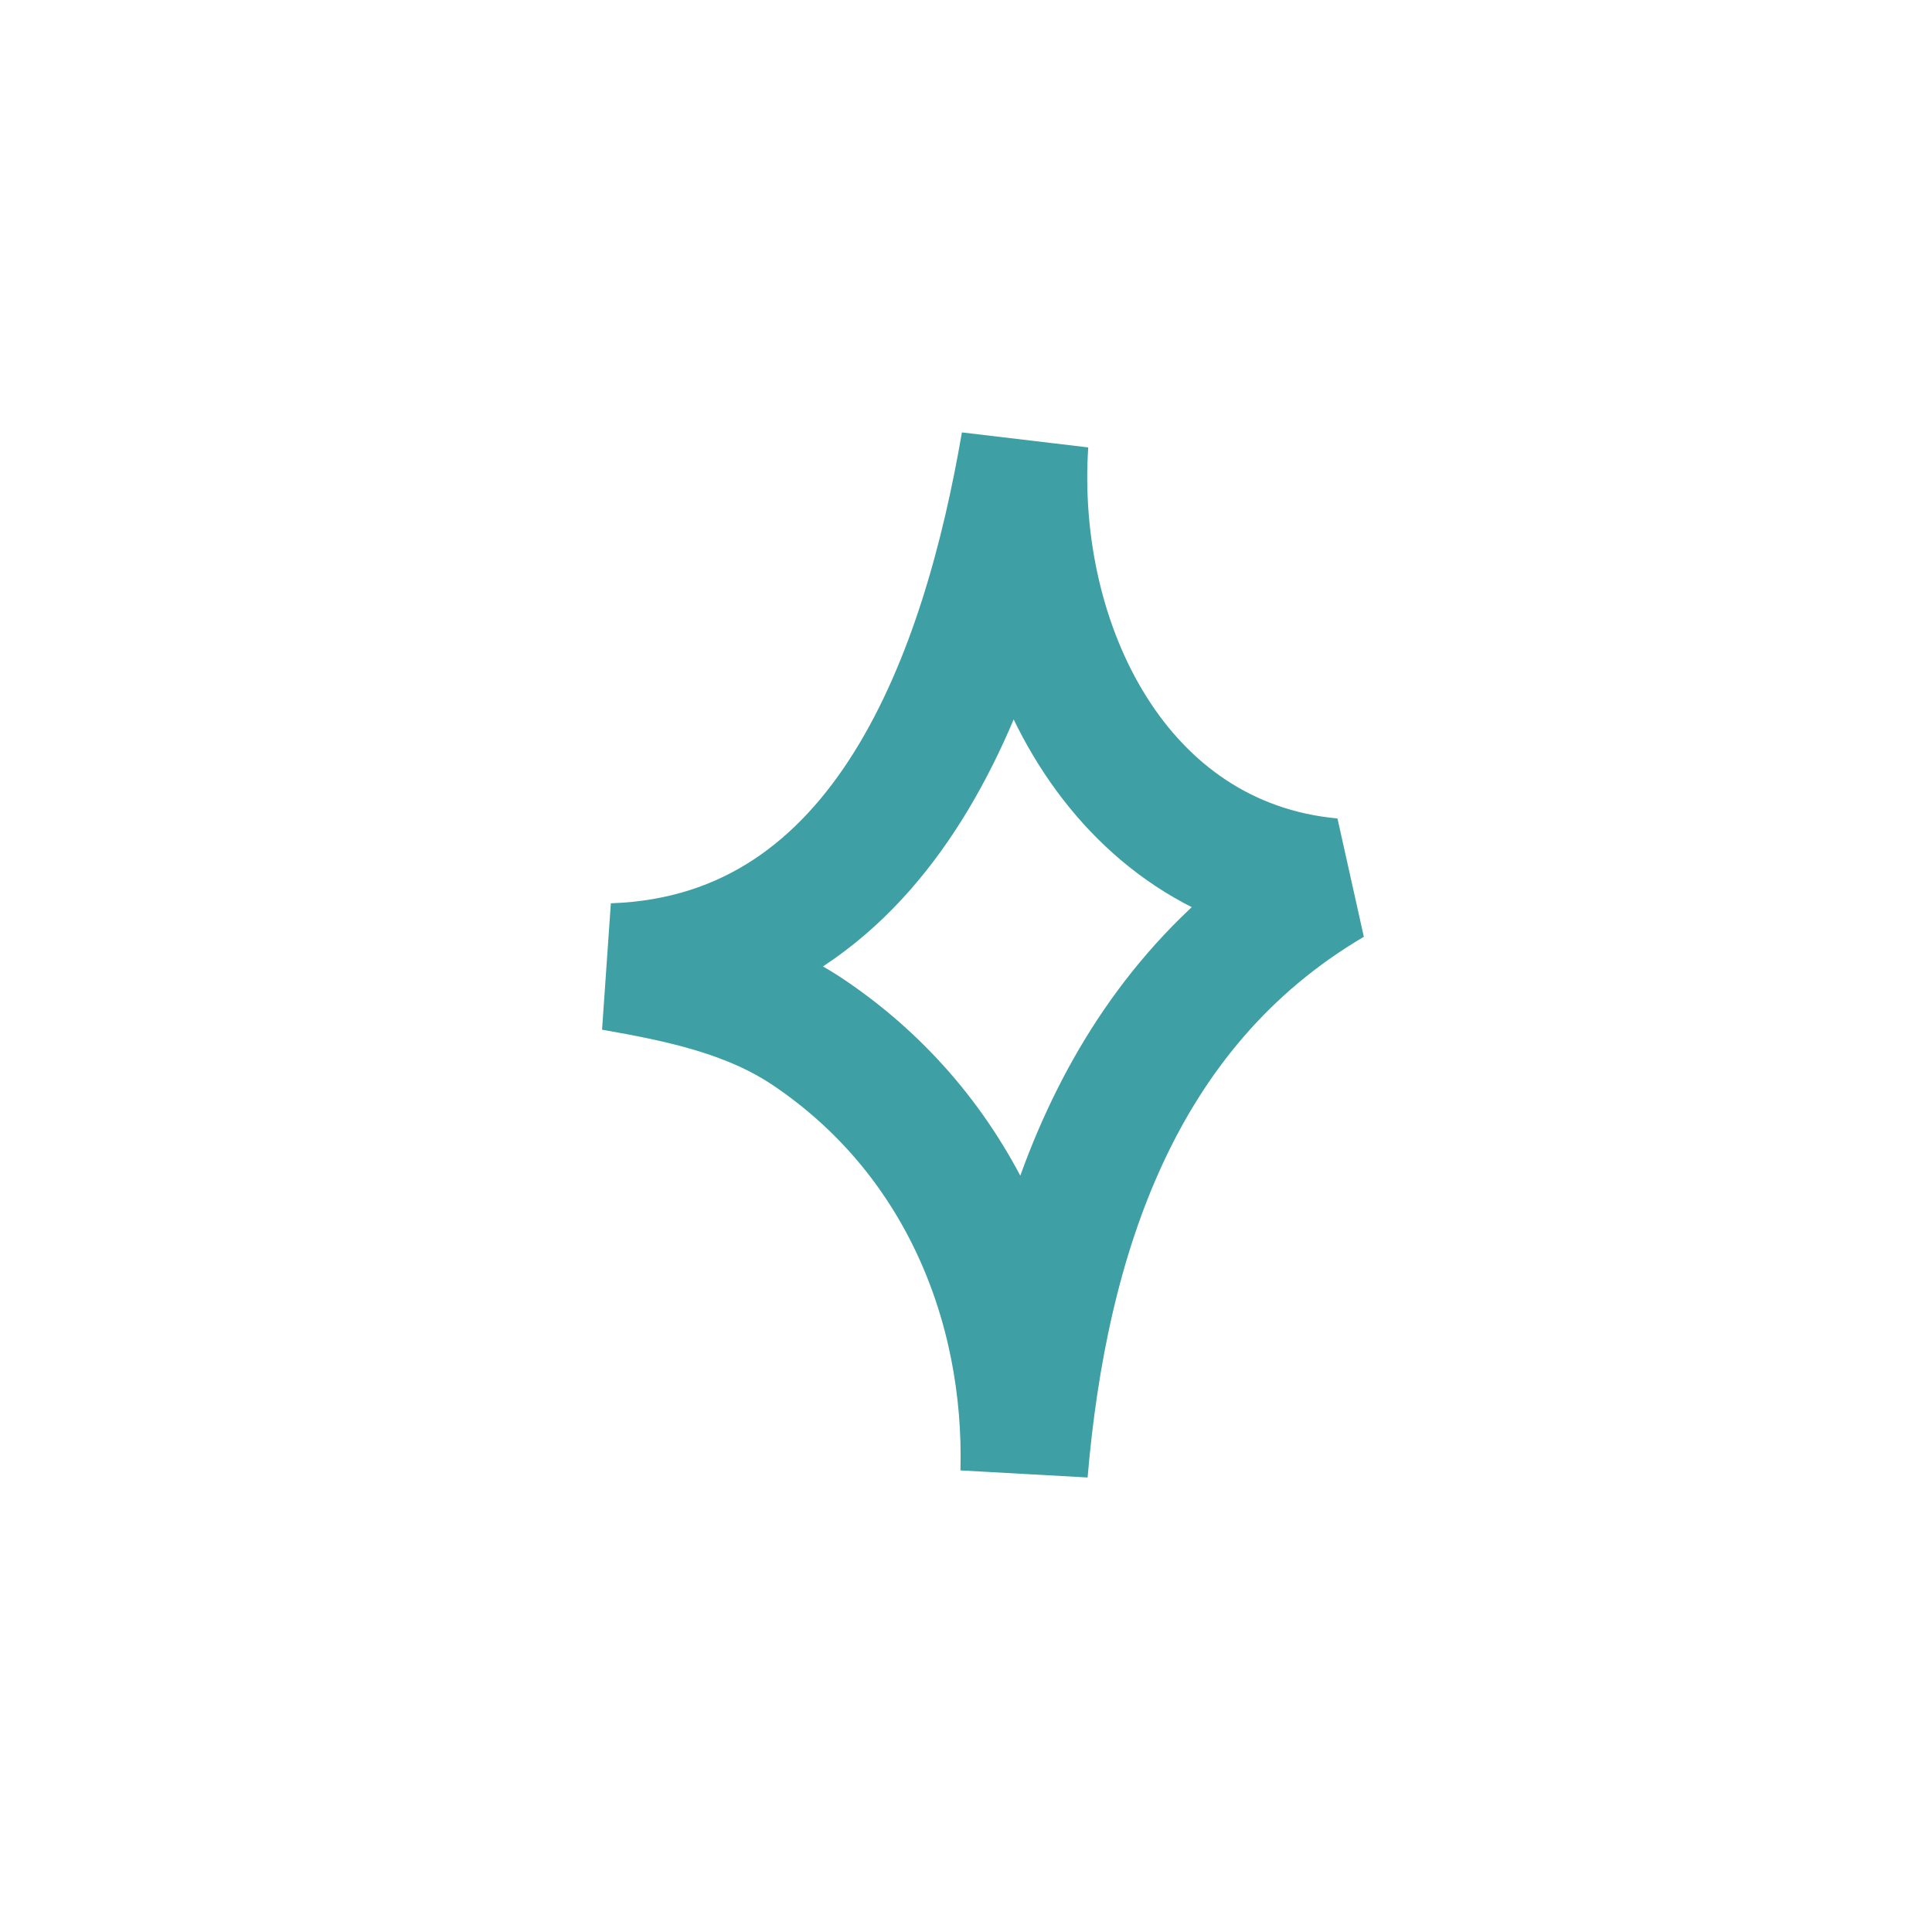
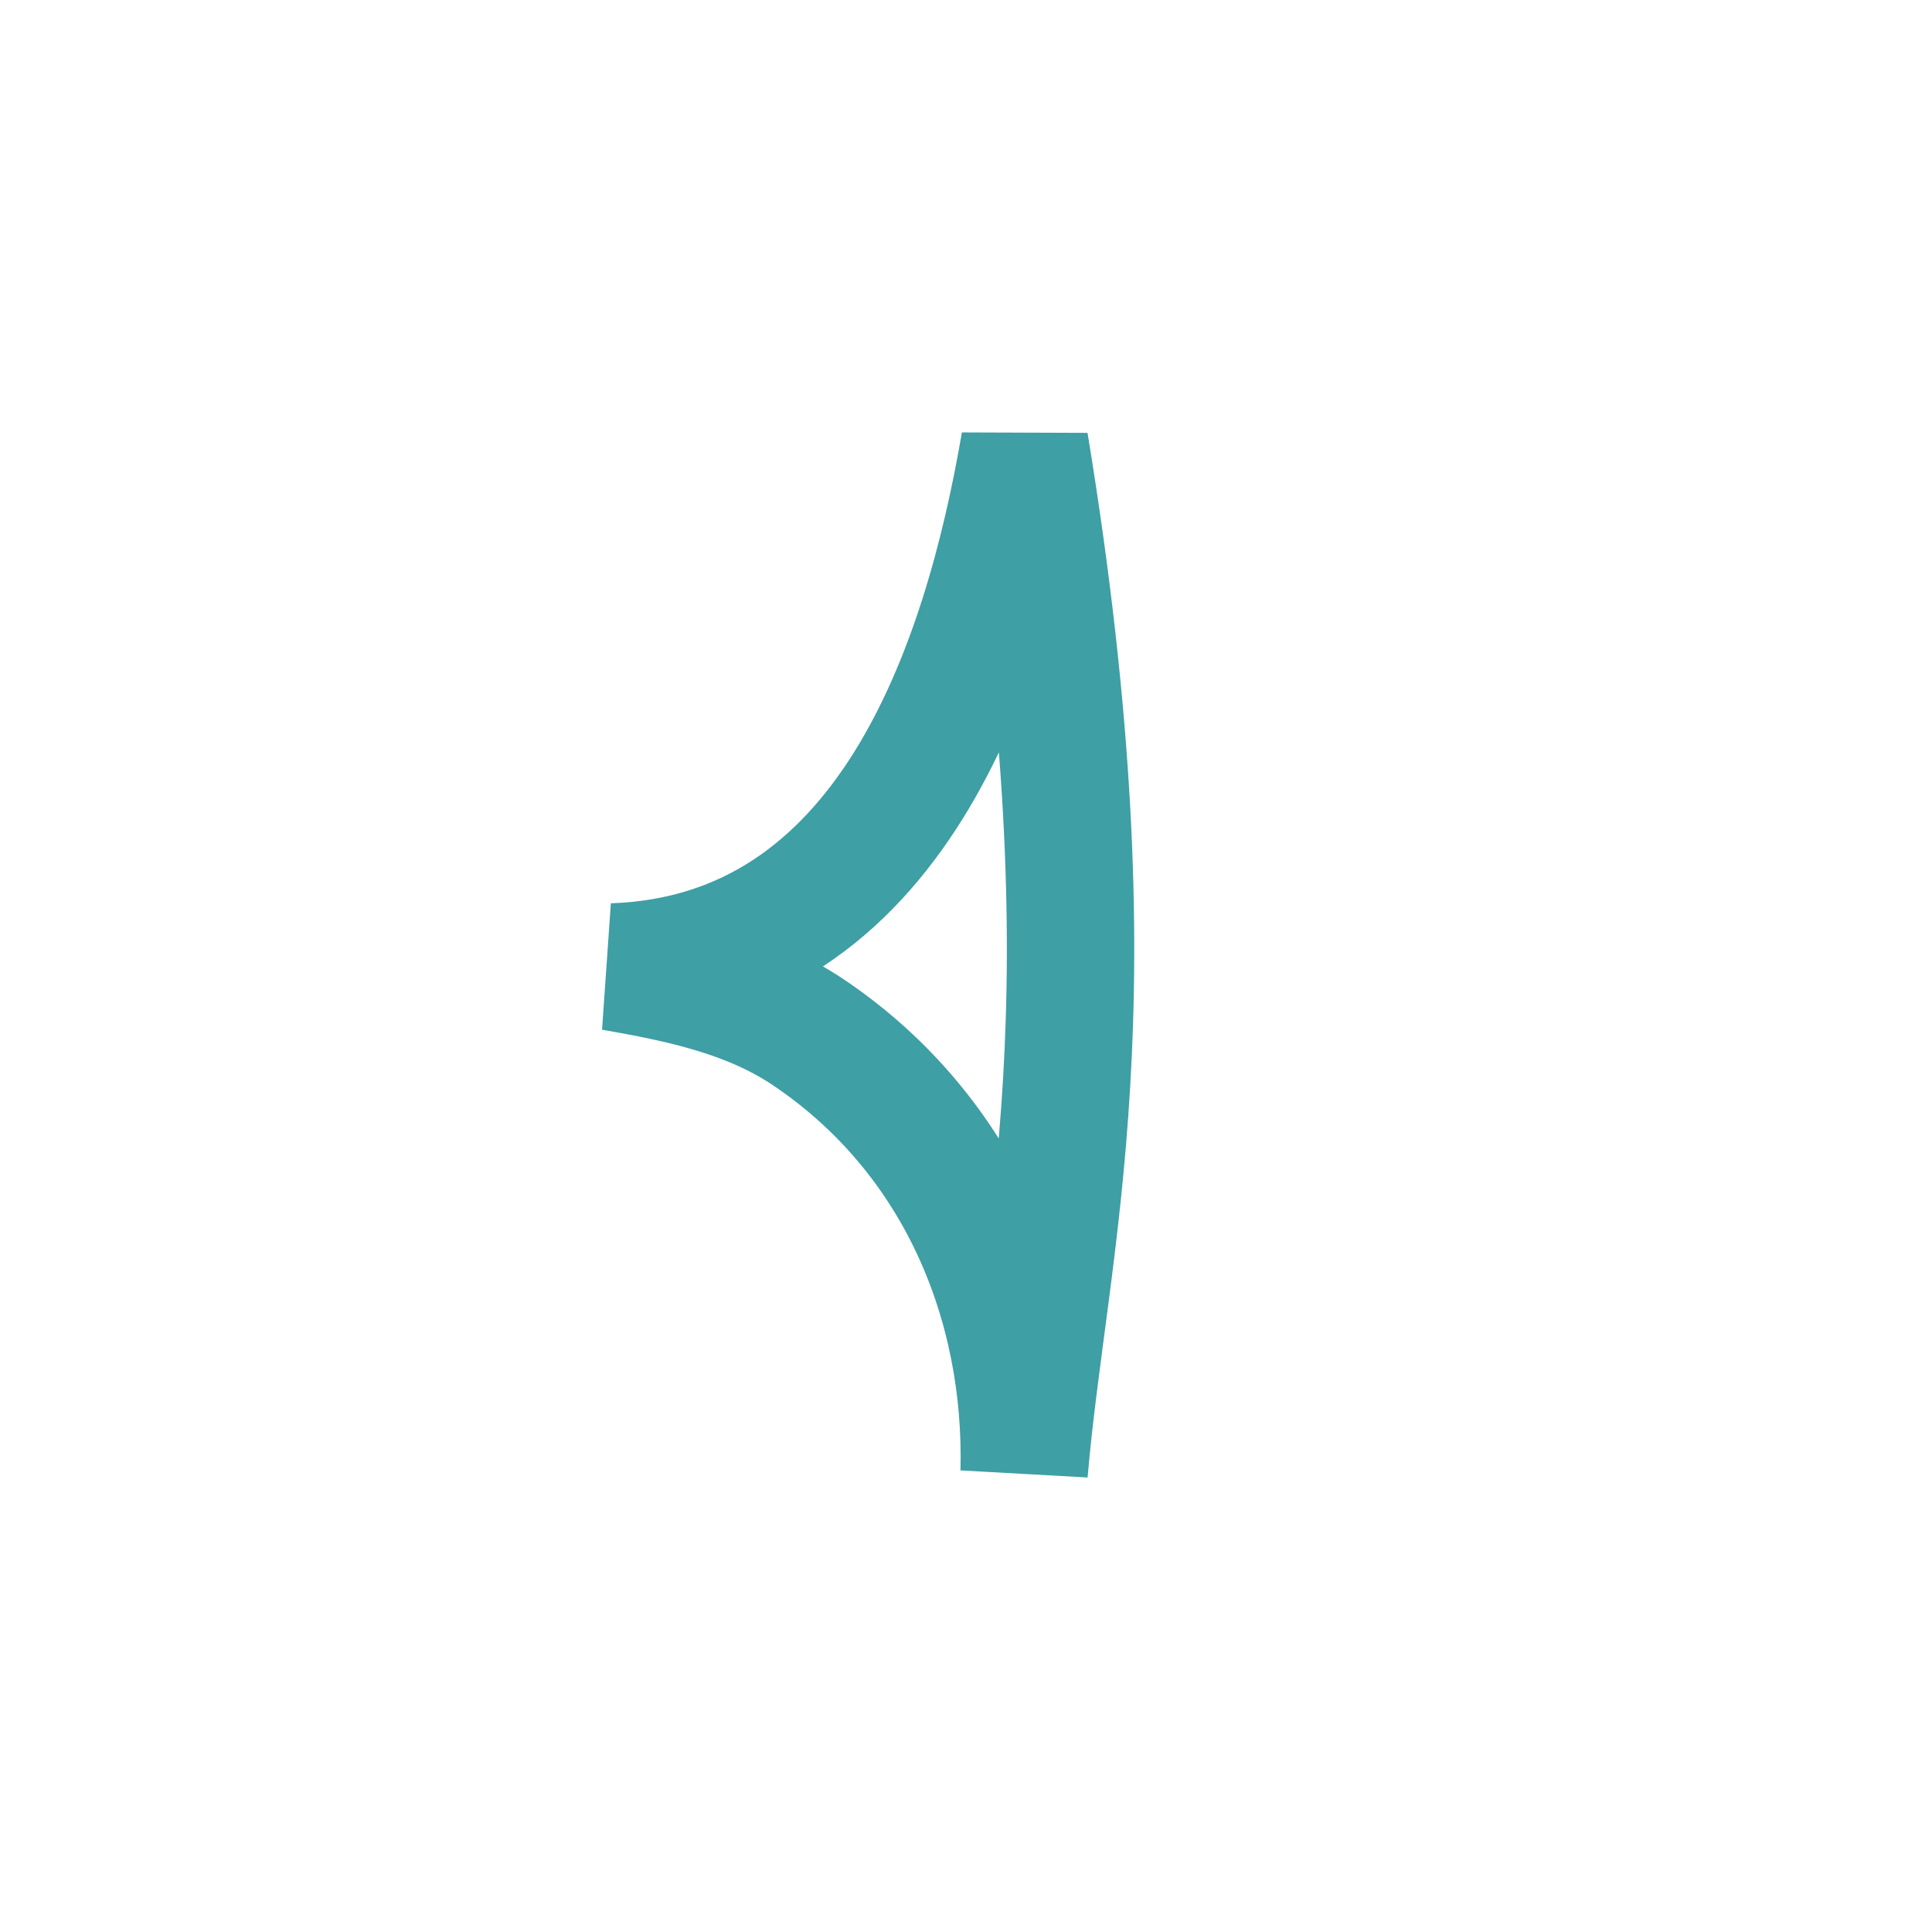
<svg xmlns="http://www.w3.org/2000/svg" width="91" height="91" viewBox="0 0 91 91" fill="none">
-   <path fill-rule="evenodd" clip-rule="evenodd" d="M48.238 69.337C48.448 61.373 45.207 53.432 38.099 48.639C35.347 46.783 32.086 46.107 28.875 45.545C41.92 45.098 46.449 31.445 48.264 20.875C47.634 30.355 52.59 40.594 62.718 41.539C52.636 47.47 49.175 58.355 48.238 69.337Z" stroke="#3E9FA5" stroke-width="6" stroke-miterlimit="1.5" stroke-linecap="round" strokeLinejoin="round" />
+   <path fill-rule="evenodd" clip-rule="evenodd" d="M48.238 69.337C48.448 61.373 45.207 53.432 38.099 48.639C35.347 46.783 32.086 46.107 28.875 45.545C41.92 45.098 46.449 31.445 48.264 20.875C52.636 47.47 49.175 58.355 48.238 69.337Z" stroke="#3E9FA5" stroke-width="6" stroke-miterlimit="1.5" stroke-linecap="round" strokeLinejoin="round" />
</svg>